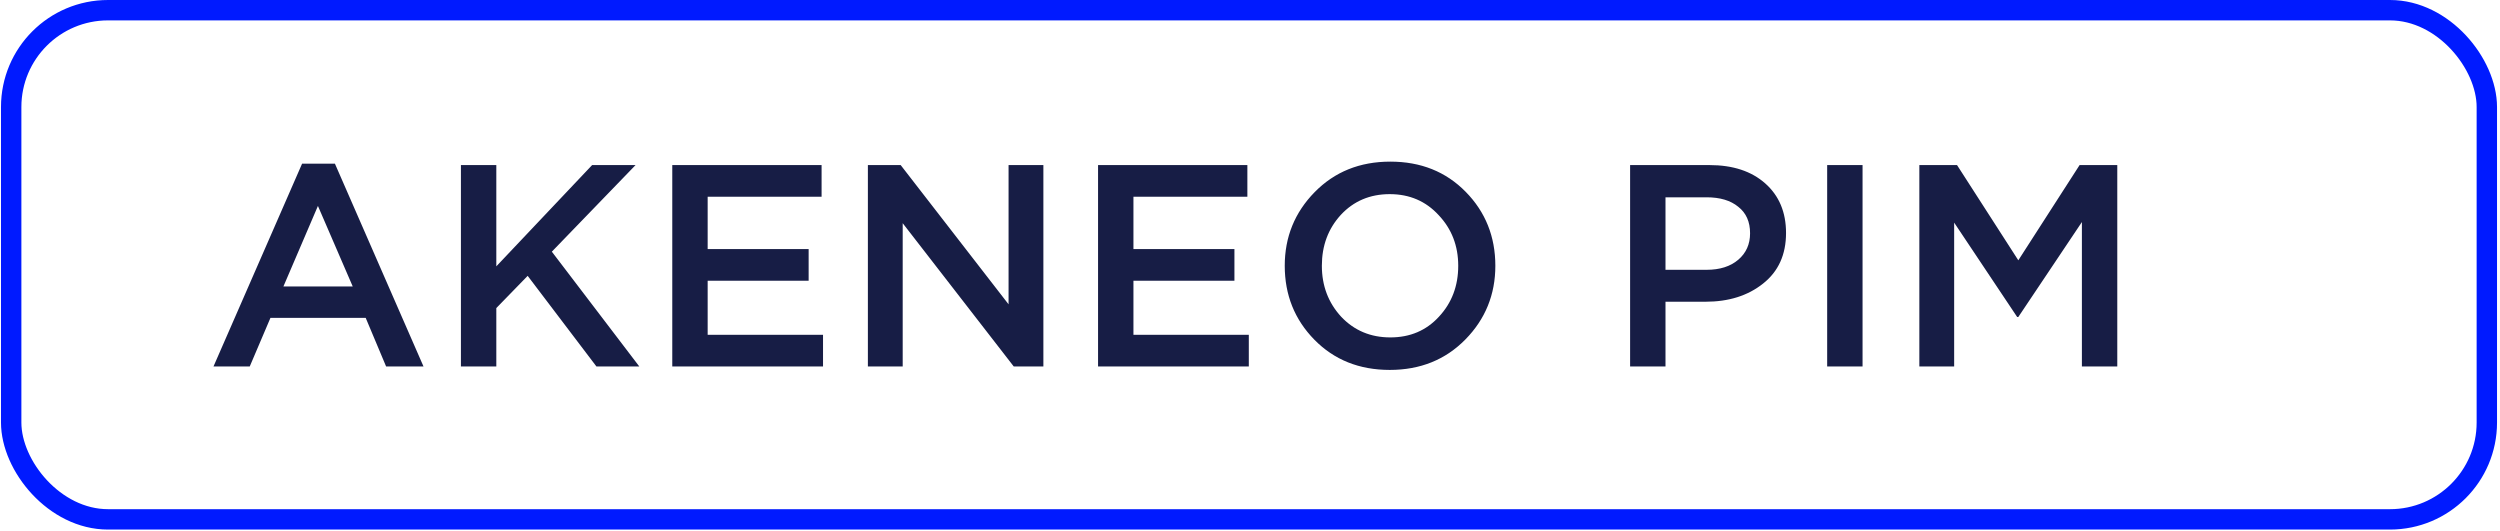
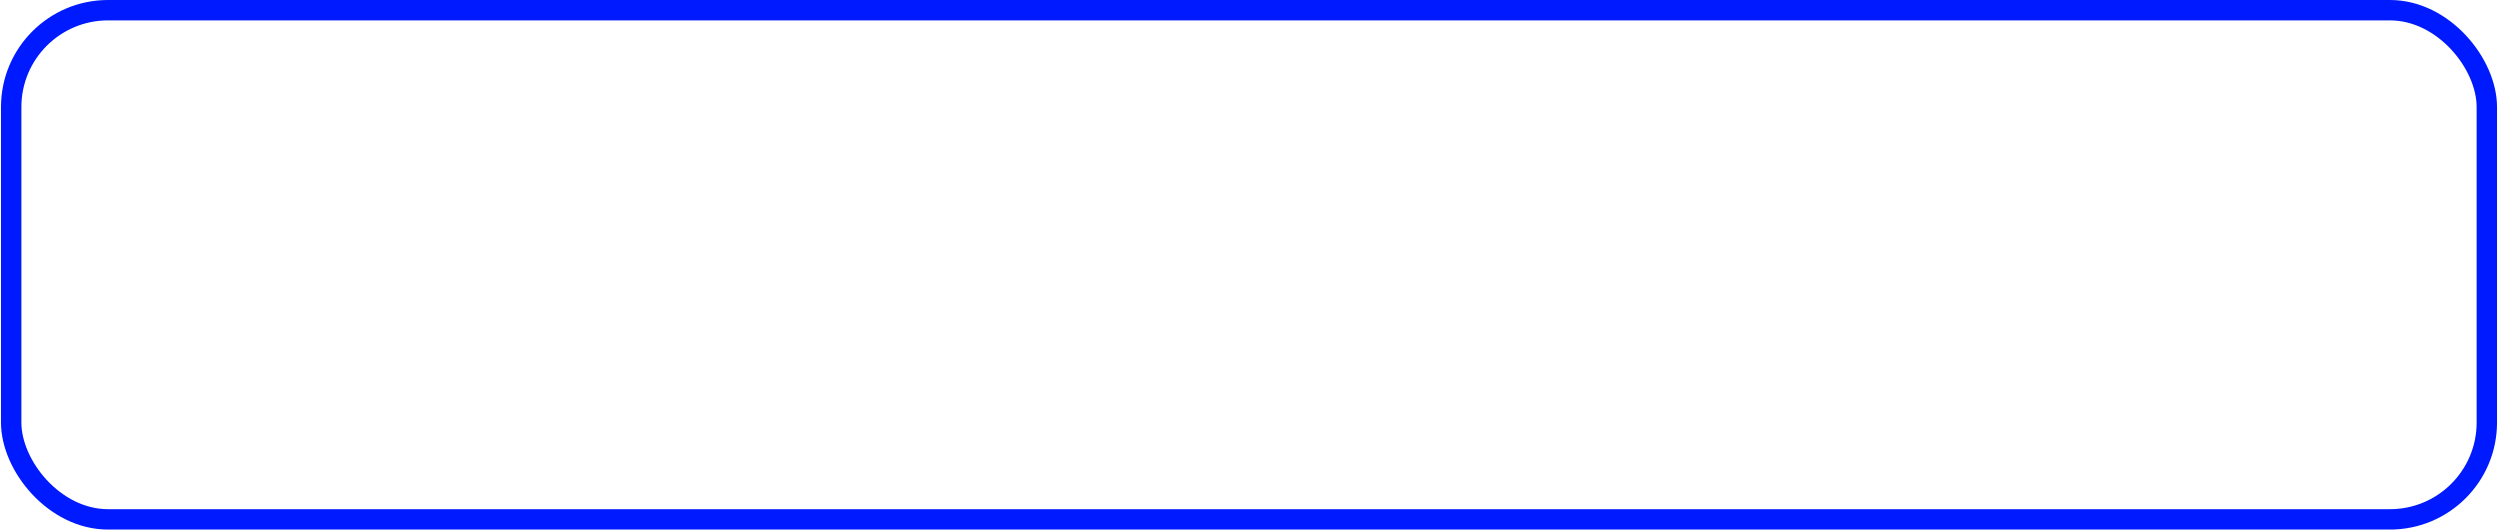
<svg xmlns="http://www.w3.org/2000/svg" width="504" height="107" viewBox="0 0 504 107" fill="none">
  <rect x="2.255" y="2.055" width="499.09" height="102.65" rx="19.523" stroke="#001AFF" stroke-width="4.11" />
-   <path d="M43.04 73.88L60.904 32.99H67.516L85.38 73.88H77.84L73.722 64.078H54.524L50.348 73.88H43.04ZM57.134 57.756H71.112L64.094 41.516L57.134 57.756ZM92.923 73.88V33.28H100.057V53.696L119.371 33.28H128.129L111.251 50.738L128.883 73.88H120.241L106.379 55.61L100.057 62.106V73.88H92.923ZM135.53 73.88V33.28H165.632V39.66H142.664V50.216H163.022V56.596H142.664V67.5H165.922V73.88H135.53ZM174.965 73.88V33.28H181.577L203.327 61.352V33.28H210.345V73.88H204.371L181.983 44.996V73.88H174.965ZM221.368 73.88V33.28H251.47V39.66H228.502V50.216H248.86V56.596H228.502V67.5H251.76V73.88H221.368ZM295.429 68.428C291.408 72.527 286.323 74.576 280.175 74.576C274.027 74.576 268.962 72.546 264.979 68.486C260.996 64.426 259.005 59.457 259.005 53.58C259.005 47.78 261.016 42.831 265.037 38.732C269.058 34.633 274.143 32.584 280.291 32.584C286.439 32.584 291.504 34.614 295.487 38.674C299.47 42.734 301.461 47.703 301.461 53.58C301.461 59.38 299.45 64.329 295.429 68.428ZM270.373 63.846C273.002 66.63 276.308 68.022 280.291 68.022C284.274 68.022 287.541 66.63 290.093 63.846C292.684 61.062 293.979 57.64 293.979 53.58C293.979 49.559 292.664 46.156 290.035 43.372C287.444 40.549 284.158 39.138 280.175 39.138C276.192 39.138 272.906 40.53 270.315 43.314C267.763 46.098 266.487 49.52 266.487 53.58C266.487 57.601 267.782 61.023 270.373 63.846ZM328.629 73.88V33.28H344.637C349.354 33.28 353.105 34.517 355.889 36.992C358.673 39.467 360.065 42.792 360.065 46.968C360.065 51.337 358.518 54.74 355.425 57.176C352.37 59.612 348.504 60.83 343.825 60.83H335.763V73.88H328.629ZM335.763 54.392H344.057C346.725 54.392 348.852 53.715 350.437 52.362C352.022 51.009 352.815 49.23 352.815 47.026C352.815 44.706 352.022 42.927 350.437 41.69C348.89 40.414 346.764 39.776 344.057 39.776H335.763V54.392ZM368.357 73.88V33.28H375.491V73.88H368.357ZM386.94 73.88V33.28H394.538L406.892 52.478L419.246 33.28H426.844V73.88H419.71V44.764L406.892 63.904H406.66L393.958 44.88V73.88H386.94Z" fill="#171D45" />
</svg>